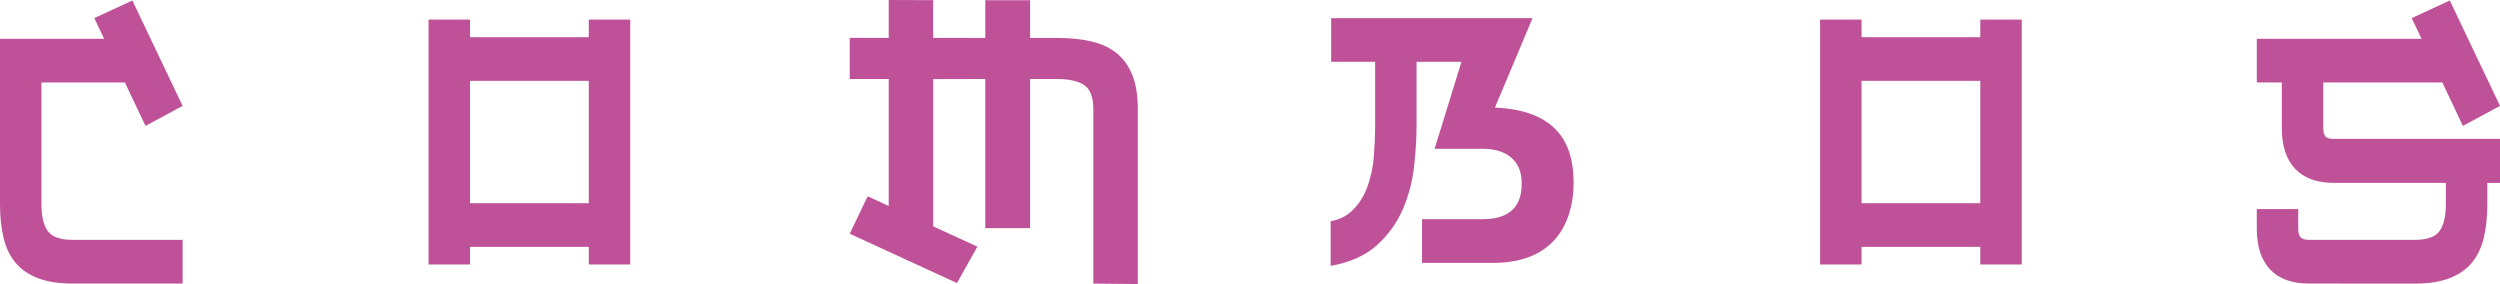
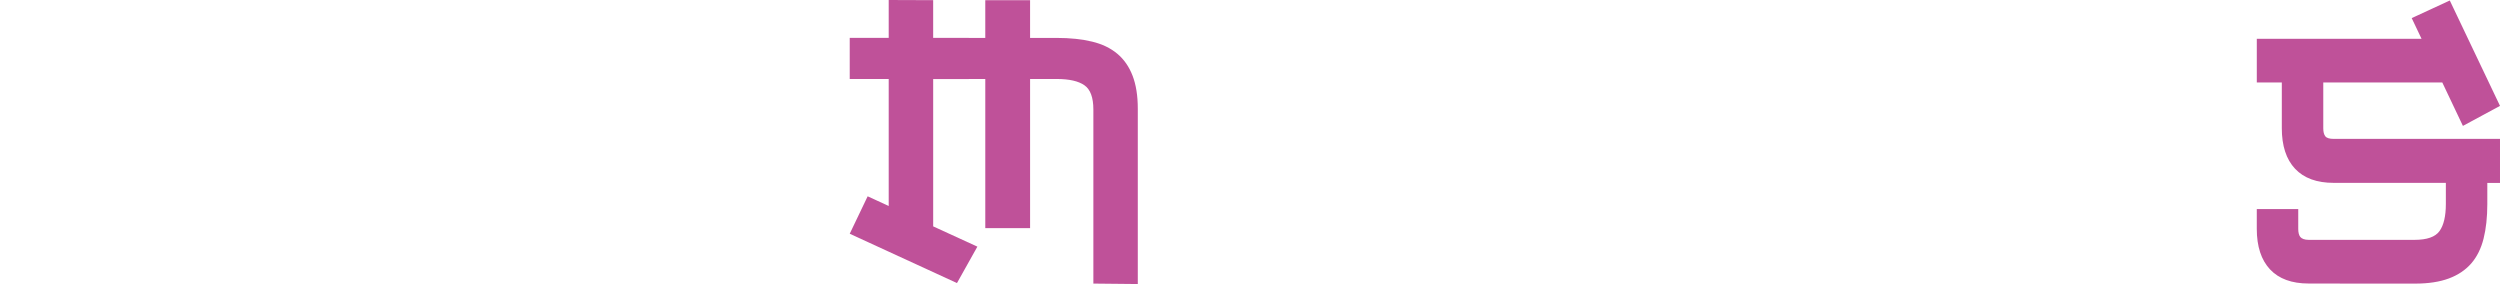
<svg xmlns="http://www.w3.org/2000/svg" xmlns:ns1="http://www.inkscape.org/namespaces/inkscape" xmlns:ns2="http://sodipodi.sourceforge.net/DTD/sodipodi-0.dtd" width="120.653mm" height="13.706mm" viewBox="0 0 120.653 13.706" id="svg21128" ns1:version="0.92.4 (5da689c313, 2019-01-14)" ns2:docname="combos.svg">
  <defs id="defs21122" />
  <g ns1:label="Capa 1" ns1:groupmode="layer" id="layer1" transform="translate(92.076,-135.932)">
    <g id="g21695">
-       <path style="fill:#bf5199;fill-opacity:1;fill-rule:nonzero;stroke:none;stroke-width:0.353" d="m -89.77,147.084 c -0.204,-0.284 -0.306,-0.719 -0.306,-1.311 v -5.861 h 4.027 l 0.995,2.096 1.79,-0.966 -2.423,-5.086 -1.838,0.85 0.474,0.999 H -92.076 v 7.968 c 0,0.638 0.061,1.195 0.181,1.673 0.12,0.48 0.318,0.878 0.594,1.196 0.277,0.318 0.638,0.561 1.082,0.726 0.444,0.165 0.985,0.248 1.622,0.248 h 5.334 v -2.108 h -5.299 c -0.601,0 -1.003,-0.141 -1.207,-0.424" id="path2301" ns1:connector-curvature="0" />
-       <path style="fill:#bf5199;fill-opacity:1;fill-rule:nonzero;stroke:none;stroke-width:0.353" d="m -19.929,141.123 c 0.017,-0.05 1.816,-4.315 1.816,-4.315 h -9.719 v 2.107 h 2.121 v 3.081 c 0,0.46 -0.021,0.959 -0.062,1.497 -0.043,0.537 -0.154,1.042 -0.335,1.514 -0.179,0.471 -0.449,0.864 -0.81,1.177 -0.249,0.216 -0.564,0.356 -0.94,0.423 v 2.158 c 0.94,-0.17 1.684,-0.502 2.228,-0.996 0.559,-0.507 0.98,-1.091 1.262,-1.753 0.282,-0.661 0.462,-1.352 0.54,-2.073 0.079,-0.719 0.117,-1.368 0.117,-1.947 v -3.081 h 2.168 l -1.298,4.198 h 2.37 c 0.624,0 1.833,0.227 1.833,1.663 0,0.591 -0.119,1.736 -1.884,1.736 h -2.924 v 2.107 h 3.429 c 3.429,0 3.885,-2.58 3.885,-3.843 0,-1.386 -0.354,-3.504 -3.796,-3.653" id="path2303" ns1:connector-curvature="0" />
      <path style="fill:#bf5199;fill-opacity:1;fill-rule:nonzero;stroke:none;stroke-width:0.353" d="m -37.417,139.586 c -0.168,-0.437 -0.415,-0.792 -0.739,-1.062 -0.325,-0.272 -0.729,-0.467 -1.217,-0.584 -0.486,-0.118 -1.054,-0.178 -1.703,-0.178 h -1.287 v -1.82 h -2.162 v 1.82 h -0.794 v -0.004 h -1.721 v -1.818 l -2.146,-0.008 v 1.826 h -1.881 v 1.988 h 1.881 v 6.127 l -1.016,-0.467 -0.865,1.807 5.176,2.38 0.984,-1.758 -2.133,-0.978 v -7.109 h 1.721 v -0.004 h 0.794 v 7.199 h 2.162 v -7.199 h 1.287 c 0.601,0 1.046,0.101 1.334,0.302 0.288,0.2 0.433,0.59 0.433,1.169 v 8.403 l 2.144,0.022 v -8.461 c 0,-0.626 -0.084,-1.158 -0.252,-1.593" id="path2305" ns1:connector-curvature="0" />
-       <path style="fill:#bf5199;fill-opacity:1;fill-rule:nonzero;stroke:none;stroke-width:0.353" d="m -63.661,143.592 v 2.147 h -5.731 v -5.905 h 5.731 z m 0,-6.715 v 0.85 h -5.731 v -0.85 h -2.001 v 11.819 h 2.001 v -0.85 h 5.731 v 0.85 h 2.001 v -11.819 z m 0,0" id="path2307" ns1:connector-curvature="0" />
-       <path style="fill:#bf5199;fill-opacity:1;fill-rule:nonzero;stroke:none;stroke-width:0.353" d="m 3.496,143.592 v 2.147 h -5.731 v -5.905 h 5.731 z m 0,-6.715 v 0.85 h -5.731 v -0.85 h -2.001 v 11.819 h 2.001 v -0.85 h 5.731 v 0.85 h 2.001 v -11.819 z m 0,0" id="path2309" ns1:connector-curvature="0" />
      <path style="fill:#bf5199;fill-opacity:1;fill-rule:nonzero;stroke:none;stroke-width:0.353" d="m 20.147,142.509 c -0.066,-0.081 -0.099,-0.212 -0.099,-0.389 v -2.208 h 5.744 l 0.995,2.096 1.79,-0.966 -2.423,-5.086 -1.838,0.85 0.475,0.999 h -7.951 v 2.107 h 1.207 v 2.208 c 0,0.849 0.214,1.502 0.639,1.955 0.427,0.455 1.049,0.682 1.866,0.682 h 5.412 v 1.016 c 0,0.591 -0.102,1.027 -0.306,1.311 -0.204,0.284 -0.608,0.424 -1.209,0.424 h -1.025 v 0 h -4.079 c -0.205,0 -0.34,-0.059 -0.407,-0.142 -0.065,-0.083 -0.098,-0.214 -0.098,-0.39 v -0.954 h -2.001 v 0.954 c 0,0.849 0.214,1.502 0.639,1.957 0.427,0.455 1.049,0.682 1.866,0.682 h 1.505 v 0.004 h 3.637 c 0.637,0 1.177,-0.083 1.622,-0.248 0.444,-0.165 0.805,-0.408 1.082,-0.726 0.276,-0.32 0.474,-0.717 0.594,-1.196 0.12,-0.477 0.181,-1.035 0.181,-1.673 v -1.016 h 0.612 v -2.125 h -8.024 c -0.204,0 -0.339,-0.041 -0.405,-0.124" id="path2311" ns1:connector-curvature="0" />
    </g>
  </g>
</svg>